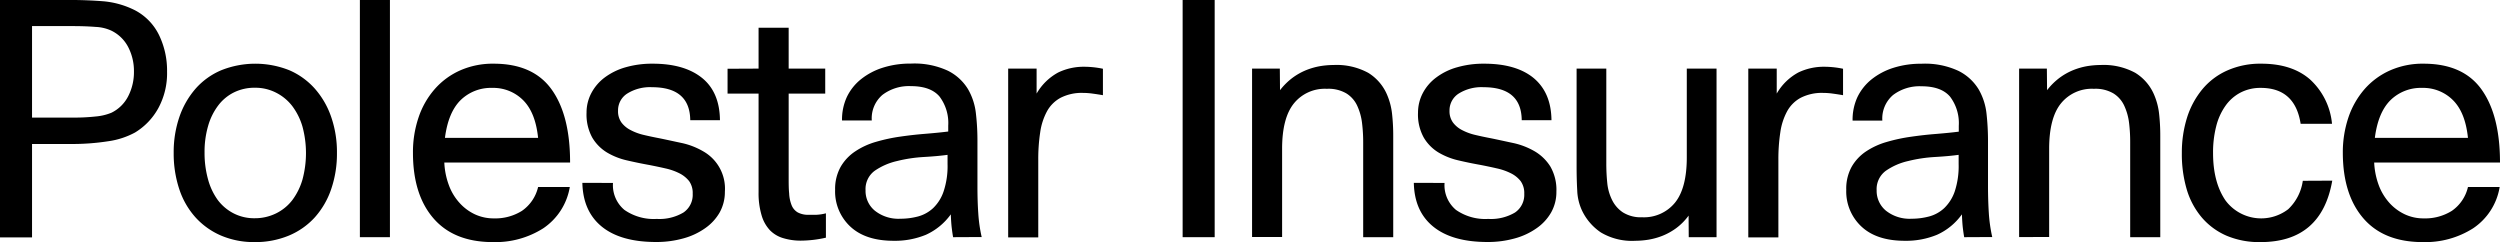
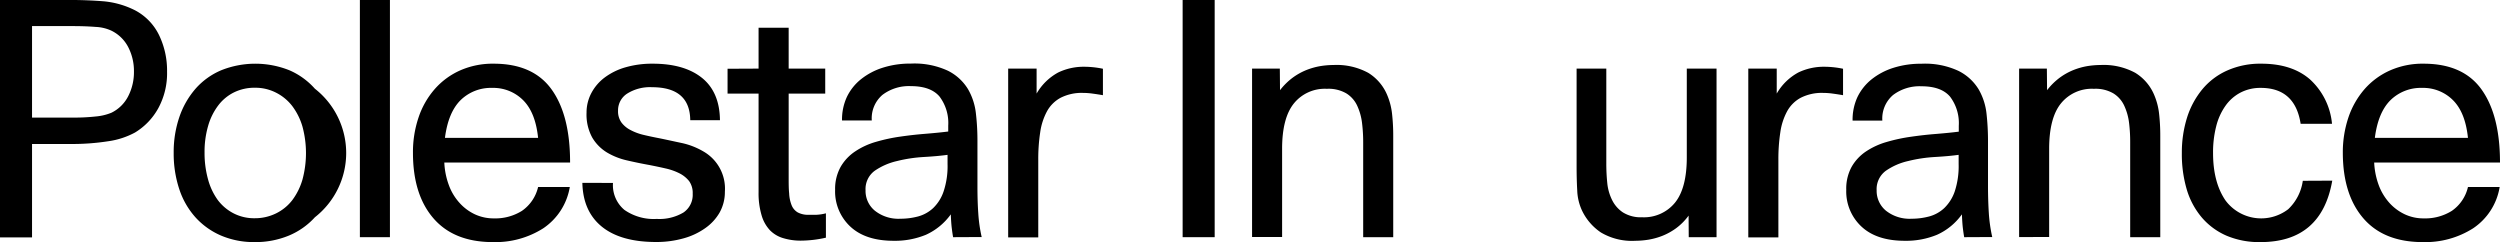
<svg xmlns="http://www.w3.org/2000/svg" id="Lager_1" data-name="Lager 1" viewBox="0 0 513.43 49.72">
  <title>Polestar Insurance_black_RGB_v2</title>
  <path d="M31.33,272.78H46.1q3.07,0,6.44.26a17.84,17.84,0,0,1,6.57,1.88A11.37,11.37,0,0,1,64,280a16.71,16.71,0,0,1,1.64,7.48A15,15,0,0,1,63.84,295,13.33,13.33,0,0,1,59.05,300a16.23,16.23,0,0,1-5.44,1.78,48,48,0,0,1-7.92.57H37.91v19.19H31.33Zm27.51,14.69a10.68,10.68,0,0,0-1.17-5,7.67,7.67,0,0,0-3.46-3.39,8.48,8.48,0,0,0-3.22-.77c-1.38-.11-2.93-.17-4.63-.17H37.91v18.79h8.45A40.7,40.7,0,0,0,51,296.7a10.91,10.91,0,0,0,3.22-.77,7.61,7.61,0,0,0,3.46-3.43A10.83,10.83,0,0,0,58.84,287.47Z" transform="translate(-31.33 -272.78)" />
-   <path d="M83.64,322.5a17.21,17.21,0,0,1-6.91-1.34,15.16,15.16,0,0,1-5.27-3.76,16.25,16.25,0,0,1-3.32-5.8A23.18,23.18,0,0,1,67,304.18a22.31,22.31,0,0,1,1.17-7.38A17.47,17.47,0,0,1,71.49,291a14.63,14.63,0,0,1,5.27-3.79,18.85,18.85,0,0,1,14,0A14.92,14.92,0,0,1,96,291a17.19,17.19,0,0,1,3.35,5.81,22.05,22.05,0,0,1,1.18,7.38,22.38,22.38,0,0,1-1.18,7.42A16.77,16.77,0,0,1,96,317.4a15,15,0,0,1-5.34,3.76A17.89,17.89,0,0,1,83.64,322.5Zm0-4.9a9.79,9.79,0,0,0,4.39-1,9.45,9.45,0,0,0,3.33-2.72,13.15,13.15,0,0,0,2.08-4.19,20.86,20.86,0,0,0,0-10.94,13.13,13.13,0,0,0-2.12-4.23A9.73,9.73,0,0,0,88,291.8a9.34,9.34,0,0,0-4.32-1,9.52,9.52,0,0,0-4.27.94,9.11,9.11,0,0,0-3.25,2.68,12.75,12.75,0,0,0-2.08,4.19,19,19,0,0,0-.74,5.47,20.15,20.15,0,0,0,.71,5.51,13,13,0,0,0,2,4.26,9.45,9.45,0,0,0,3.26,2.75A9.21,9.21,0,0,0,83.64,317.6Z" transform="translate(-31.33 -272.78)" />
+   <path d="M83.64,322.5a17.21,17.21,0,0,1-6.91-1.34,15.16,15.16,0,0,1-5.27-3.76,16.25,16.25,0,0,1-3.32-5.8A23.18,23.18,0,0,1,67,304.18a22.31,22.31,0,0,1,1.17-7.38A17.47,17.47,0,0,1,71.49,291a14.63,14.63,0,0,1,5.27-3.79,18.85,18.85,0,0,1,14,0A14.92,14.92,0,0,1,96,291A16.77,16.77,0,0,1,96,317.4a15,15,0,0,1-5.34,3.76A17.89,17.89,0,0,1,83.64,322.5Zm0-4.9a9.79,9.79,0,0,0,4.39-1,9.45,9.45,0,0,0,3.33-2.72,13.15,13.15,0,0,0,2.08-4.19,20.86,20.86,0,0,0,0-10.94,13.13,13.13,0,0,0-2.12-4.23A9.73,9.73,0,0,0,88,291.8a9.34,9.34,0,0,0-4.32-1,9.52,9.52,0,0,0-4.27.94,9.11,9.11,0,0,0-3.25,2.68,12.75,12.75,0,0,0-2.08,4.19,19,19,0,0,0-.74,5.47,20.15,20.15,0,0,0,.71,5.51,13,13,0,0,0,2,4.26,9.45,9.45,0,0,0,3.26,2.75A9.21,9.21,0,0,0,83.64,317.6Z" transform="translate(-31.33 -272.78)" />
  <path d="M105.24,272.78h6.17v48.71h-6.17Z" transform="translate(-31.33 -272.78)" />
  <path d="M132.58,322.5q-8,0-12.22-4.87t-4.22-13.45a22.17,22.17,0,0,1,1.14-7.25,17.06,17.06,0,0,1,3.32-5.84,15.14,15.14,0,0,1,5.23-3.85,16.54,16.54,0,0,1,6.88-1.38q8.11,0,11.91,5.3t3.79,15H122.58a15.19,15.19,0,0,0,.94,4.66,11,11,0,0,0,2.18,3.62,9.85,9.85,0,0,0,3.15,2.35,9.11,9.11,0,0,0,3.93.84,10.28,10.28,0,0,0,5.73-1.54,8.19,8.19,0,0,0,3.33-4.9h6.51a12.74,12.74,0,0,1-5.47,8.49A18.31,18.31,0,0,1,132.58,322.5Zm-.14-31.67a8.91,8.91,0,0,0-6.51,2.51q-2.55,2.52-3.22,7.75h19.13q-.54-5.23-3.09-7.75A8.65,8.65,0,0,0,132.44,290.83Z" transform="translate(-31.33 -272.78)" />
  <path d="M157.22,310.35a6.61,6.61,0,0,0,2.35,5.54,10.53,10.53,0,0,0,6.64,1.85,9.65,9.65,0,0,0,5.47-1.31,4.37,4.37,0,0,0,1.91-3.86,4.19,4.19,0,0,0-.73-2.59,6,6,0,0,0-2-1.61,12.22,12.22,0,0,0-2.85-1c-1.08-.25-2.2-.48-3.36-.71-1.52-.27-3-.58-4.56-.94a14.1,14.1,0,0,1-4.13-1.64,8.82,8.82,0,0,1-3-3.05,9.82,9.82,0,0,1-1.17-5.1,8.54,8.54,0,0,1,1-4.06,9.6,9.6,0,0,1,2.75-3.19,13.23,13.23,0,0,1,4.26-2.08,19.61,19.61,0,0,1,5.57-.74c4.39,0,7.77,1,10.17,2.95s3.61,4.86,3.65,8.66h-6.1q-.08-6.78-7.85-6.78a8.79,8.79,0,0,0-5.1,1.31,4.07,4.07,0,0,0-1.88,3.52,3.92,3.92,0,0,0,.7,2.42,5.4,5.4,0,0,0,1.85,1.54,11.19,11.19,0,0,0,2.68,1c1,.24,2.13.48,3.29.7,1.52.31,3.09.66,4.7,1a15.12,15.12,0,0,1,4.32,1.71,8.79,8.79,0,0,1,4.4,8.26,8.64,8.64,0,0,1-1.07,4.26,10,10,0,0,1-3,3.25,14.14,14.14,0,0,1-4.46,2.08,20.39,20.39,0,0,1-5.6.74q-7.25,0-11.14-3.15c-2.59-2.11-3.91-5.1-4-9Z" transform="translate(-31.33 -272.78)" />
  <path d="M187.12,286.87v-8.39h6.18v8.39h7.51V292H193.3v17.24c0,1.21,0,2.3.1,3.26a7.46,7.46,0,0,0,.5,2.41,3,3,0,0,0,1.24,1.48,4.47,4.47,0,0,0,2.32.5l1.57,0a9.42,9.42,0,0,0,1.92-.3v5a23.54,23.54,0,0,1-5.1.61,12.26,12.26,0,0,1-3.66-.51,6.27,6.27,0,0,1-2.75-1.64,7.51,7.51,0,0,1-1.71-3.09,15.92,15.92,0,0,1-.61-4.76V292h-6.37v-5.1Z" transform="translate(-31.33 -272.78)" />
  <path d="M227.07,321.49c-.09-.49-.18-1.1-.27-1.84s-.16-1.69-.2-2.85a12.79,12.79,0,0,1-5.1,4.19,16.63,16.63,0,0,1-6.64,1.24q-5.78,0-8.9-2.92a9.86,9.86,0,0,1-3.12-7.55A9.3,9.3,0,0,1,204,307a9.55,9.55,0,0,1,3-3.15,15.08,15.08,0,0,1,4.27-1.95,35.25,35.25,0,0,1,5-1.07q2.55-.37,5.1-.57c1.7-.14,3.27-.29,4.7-.47v-1.21a9,9,0,0,0-1.81-6c-1.21-1.4-3.16-2.11-5.84-2.11a9,9,0,0,0-5.84,1.78,6.33,6.33,0,0,0-2.21,5.27h-6.11a11.05,11.05,0,0,1,1-4.84,10.45,10.45,0,0,1,2.92-3.65,13.83,13.83,0,0,1,4.46-2.35,18.46,18.46,0,0,1,5.74-.84,16.32,16.32,0,0,1,7.65,1.48,10.11,10.11,0,0,1,4.09,3.75,12.68,12.68,0,0,1,1.64,5.07,48.11,48.11,0,0,1,.31,5.4V311c0,2,.05,3.86.17,5.56a30.43,30.43,0,0,0,.7,4.9Zm-1.14-16.91c-1.3.18-2.91.33-4.83.44a29.68,29.68,0,0,0-5.57.84,13.22,13.22,0,0,0-4.57,2,4.65,4.65,0,0,0-1.87,4,5.25,5.25,0,0,0,1.91,4.19,7.78,7.78,0,0,0,5.26,1.65,14.06,14.06,0,0,0,3.63-.47,7.39,7.39,0,0,0,3.09-1.72,8.5,8.5,0,0,0,2.14-3.42,16.3,16.3,0,0,0,.81-5.6Z" transform="translate(-31.33 -272.78)" />
  <path d="M244.22,286.87V292a11.35,11.35,0,0,1,4.43-4.33,12,12,0,0,1,5.3-1.18,19,19,0,0,1,3.89.41v5.43c-.76-.13-1.47-.24-2.15-.33a14.64,14.64,0,0,0-1.94-.14,9.54,9.54,0,0,0-4.6,1,6.94,6.94,0,0,0-2.78,2.75,12.82,12.82,0,0,0-1.41,4.33,36.57,36.57,0,0,0-.4,5.7v15.9h-6.18V286.87Z" transform="translate(-31.33 -272.78)" />
  <path d="M274.21,272.78h6.58v48.71h-6.58Z" transform="translate(-31.33 -272.78)" />
  <path d="M294.21,291.3a13.48,13.48,0,0,1,2.58-2.55,12.82,12.82,0,0,1,2.82-1.58,14.31,14.31,0,0,1,2.86-.81,17.3,17.3,0,0,1,2.75-.23,13.56,13.56,0,0,1,7.11,1.61,9.73,9.73,0,0,1,3.89,4.56,13.66,13.66,0,0,1,1,3.86,40.9,40.9,0,0,1,.24,4.6v20.73h-6.17V302a32.15,32.15,0,0,0-.24-4,11.76,11.76,0,0,0-1-3.53,5.86,5.86,0,0,0-2.22-2.51,7.25,7.25,0,0,0-4-.94,8.16,8.16,0,0,0-6.77,3q-2.42,3-2.42,9.33v18.11h-6.17V286.87h5.7Z" transform="translate(-31.33 -272.78)" />
-   <path d="M328,310.35a6.61,6.61,0,0,0,2.35,5.54,10.52,10.52,0,0,0,6.64,1.85,9.67,9.67,0,0,0,5.47-1.31,4.39,4.39,0,0,0,1.91-3.86,4.19,4.19,0,0,0-.74-2.59,5.81,5.81,0,0,0-2-1.61,12.22,12.22,0,0,0-2.85-1c-1.07-.25-2.19-.48-3.35-.71-1.53-.27-3.05-.58-4.57-.94a14.21,14.21,0,0,1-4.13-1.64,8.79,8.79,0,0,1-3-3.05,9.72,9.72,0,0,1-1.18-5.1,8.66,8.66,0,0,1,1-4.06,9.52,9.52,0,0,1,2.76-3.19,13,13,0,0,1,4.26-2.08,19.56,19.56,0,0,1,5.57-.74q6.57,0,10.16,2.95c2.39,2,3.62,4.86,3.66,8.66h-6.11q-.06-6.78-7.85-6.78a8.79,8.79,0,0,0-5.1,1.31,4.09,4.09,0,0,0-1.88,3.52,3.93,3.93,0,0,0,.71,2.42,5.36,5.36,0,0,0,1.84,1.54,11.27,11.27,0,0,0,2.69,1c1,.24,2.12.48,3.29.7,1.52.31,3.08.66,4.69,1a15.18,15.18,0,0,1,4.33,1.71,9.42,9.42,0,0,1,3.16,3.09,9.58,9.58,0,0,1,1.24,5.17,8.54,8.54,0,0,1-1.08,4.26,9.92,9.92,0,0,1-3,3.25,14.24,14.24,0,0,1-4.46,2.08,20.41,20.41,0,0,1-5.61.74q-7.24,0-11.13-3.15c-2.6-2.11-3.92-5.1-4-9Z" transform="translate(-31.33 -272.78)" />
  <path d="M378.12,317.06a11.93,11.93,0,0,1-2.51,2.55,12.82,12.82,0,0,1-2.82,1.58,14.21,14.21,0,0,1-2.89.81,17.72,17.72,0,0,1-2.72.23,12.46,12.46,0,0,1-7.07-1.71,11.25,11.25,0,0,1-3.86-4.46,10.61,10.61,0,0,1-1-4.16c-.09-1.61-.13-3.25-.13-4.9V286.87h6.1v19.52a39.46,39.46,0,0,0,.2,4,10.05,10.05,0,0,0,1,3.49,6.47,6.47,0,0,0,2.21,2.52,6.93,6.93,0,0,0,3.93,1,8.22,8.22,0,0,0,6.77-3q2.42-3,2.42-9.3V286.87h6.11v34.62h-5.71Z" transform="translate(-31.33 -272.78)" />
  <path d="M396.22,286.87V292a11.35,11.35,0,0,1,4.43-4.33,12,12,0,0,1,5.3-1.18,19,19,0,0,1,3.89.41v5.43c-.76-.13-1.47-.24-2.14-.33a14.79,14.79,0,0,0-1.95-.14,9.54,9.54,0,0,0-4.6,1,6.94,6.94,0,0,0-2.78,2.75,12.82,12.82,0,0,0-1.41,4.33,36.57,36.57,0,0,0-.4,5.7v15.9h-6.18V286.87Z" transform="translate(-31.33 -272.78)" />
  <path d="M434.72,321.49c-.09-.49-.18-1.1-.27-1.84s-.15-1.69-.2-2.85a12.66,12.66,0,0,1-5.1,4.19,16.59,16.59,0,0,1-6.64,1.24q-5.77,0-8.89-2.92a9.86,9.86,0,0,1-3.12-7.55,9.3,9.3,0,0,1,1.11-4.73,9.45,9.45,0,0,1,2.95-3.15,15.15,15.15,0,0,1,4.26-1.95,35.08,35.08,0,0,1,5-1.07q2.54-.37,5.1-.57c1.7-.14,3.26-.29,4.69-.47v-1.21a9,9,0,0,0-1.81-6c-1.21-1.4-3.15-2.11-5.84-2.11a9,9,0,0,0-5.83,1.78,6.34,6.34,0,0,0-2.22,5.27h-6.11a11.05,11.05,0,0,1,1-4.84,10.56,10.56,0,0,1,2.92-3.65,13.83,13.83,0,0,1,4.46-2.35,18.55,18.55,0,0,1,5.74-.84,16.26,16.26,0,0,1,7.65,1.48,10.14,10.14,0,0,1,4.1,3.75,12.68,12.68,0,0,1,1.64,5.07,50.53,50.53,0,0,1,.3,5.4V311c0,2,.06,3.86.17,5.56a31.59,31.59,0,0,0,.7,4.9Zm-1.14-16.91c-1.3.18-2.91.33-4.83.44a29.81,29.81,0,0,0-5.57.84,13.08,13.08,0,0,0-4.56,2,4.66,4.66,0,0,0-1.88,4,5.28,5.28,0,0,0,1.91,4.19,7.81,7.81,0,0,0,5.27,1.65,14,14,0,0,0,3.62-.47,7.33,7.33,0,0,0,3.09-1.72,8.62,8.62,0,0,0,2.15-3.42,16.57,16.57,0,0,0,.8-5.6Z" transform="translate(-31.33 -272.78)" />
  <path d="M451.74,291.3a13.48,13.48,0,0,1,2.58-2.55,12.82,12.82,0,0,1,2.82-1.58,14.23,14.23,0,0,1,2.85-.81,17.49,17.49,0,0,1,2.75-.23,13.58,13.58,0,0,1,7.12,1.61,9.73,9.73,0,0,1,3.89,4.56,13.66,13.66,0,0,1,1,3.86,40.9,40.9,0,0,1,.24,4.6v20.73h-6.18V302a32.16,32.16,0,0,0-.23-4,11.76,11.76,0,0,0-1-3.53,5.86,5.86,0,0,0-2.22-2.51,7.25,7.25,0,0,0-4-.94,8.15,8.15,0,0,0-6.77,3c-1.62,2-2.42,5.12-2.42,9.33v18.11H446V286.87h5.7Z" transform="translate(-31.33 -272.78)" />
  <path d="M510.31,309.88q-2.21,12.63-14.76,12.62a17.18,17.18,0,0,1-6.94-1.31,14,14,0,0,1-5.07-3.72,15.85,15.85,0,0,1-3.12-5.81,25.52,25.52,0,0,1-1-7.48,23.89,23.89,0,0,1,1.07-7.25,17.23,17.23,0,0,1,3.16-5.84,14.06,14.06,0,0,1,5.13-3.85,16.68,16.68,0,0,1,6.95-1.38q6.3,0,10,3.22a14.1,14.1,0,0,1,4.53,9.13h-6.44q-1.15-7.38-8.19-7.38a8.8,8.8,0,0,0-4.23,1,8.72,8.72,0,0,0-3.05,2.72,12.49,12.49,0,0,0-1.88,4.19,21.5,21.5,0,0,0-.64,5.47q0,6,2.55,9.73a9.13,9.13,0,0,0,12.88,1.81,9.92,9.92,0,0,0,3-5.84Z" transform="translate(-31.33 -272.78)" />
  <path d="M528.92,322.5q-8,0-12.21-4.87t-4.23-13.45a22.44,22.44,0,0,1,1.14-7.25,17.22,17.22,0,0,1,3.32-5.84,15.17,15.17,0,0,1,5.24-3.85,16.51,16.51,0,0,1,6.88-1.38q8.12,0,11.91,5.3t3.79,15H518.92a15.49,15.49,0,0,0,.94,4.66,11.35,11.35,0,0,0,2.18,3.62,10,10,0,0,0,3.16,2.35,9,9,0,0,0,3.92.84,10.32,10.32,0,0,0,5.74-1.54,8.18,8.18,0,0,0,3.32-4.9h6.51a12.67,12.67,0,0,1-5.47,8.49A18.29,18.29,0,0,1,528.92,322.5Zm-.13-31.67a8.91,8.91,0,0,0-6.51,2.51c-1.7,1.68-2.78,4.26-3.22,7.75h19.12q-.54-5.23-3.09-7.75A8.64,8.64,0,0,0,528.79,290.83Z" transform="translate(-31.33 -272.78)" />
</svg>